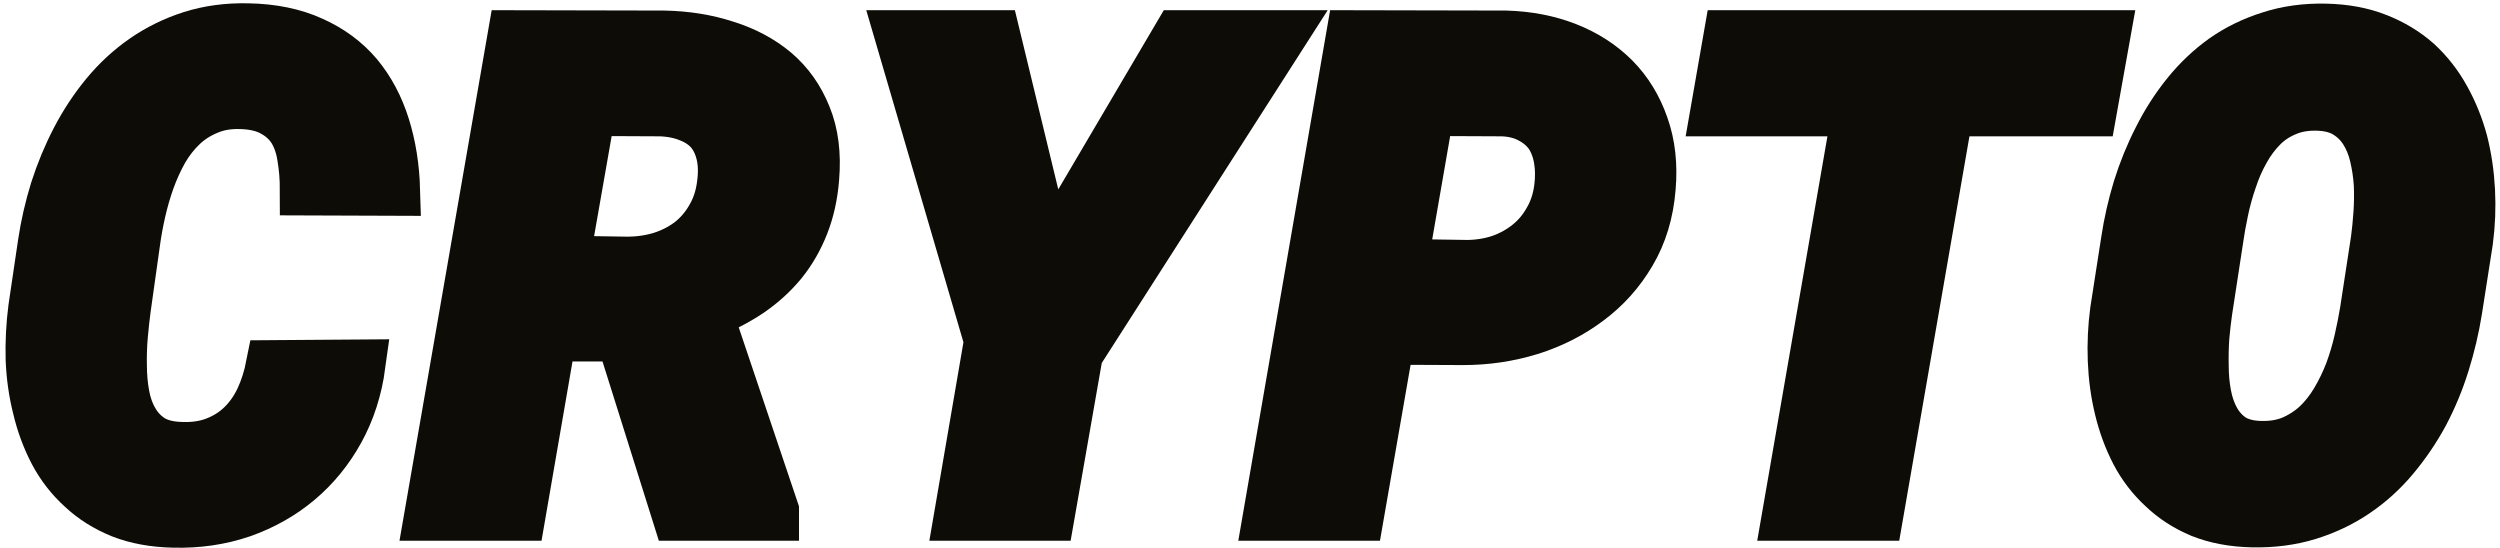
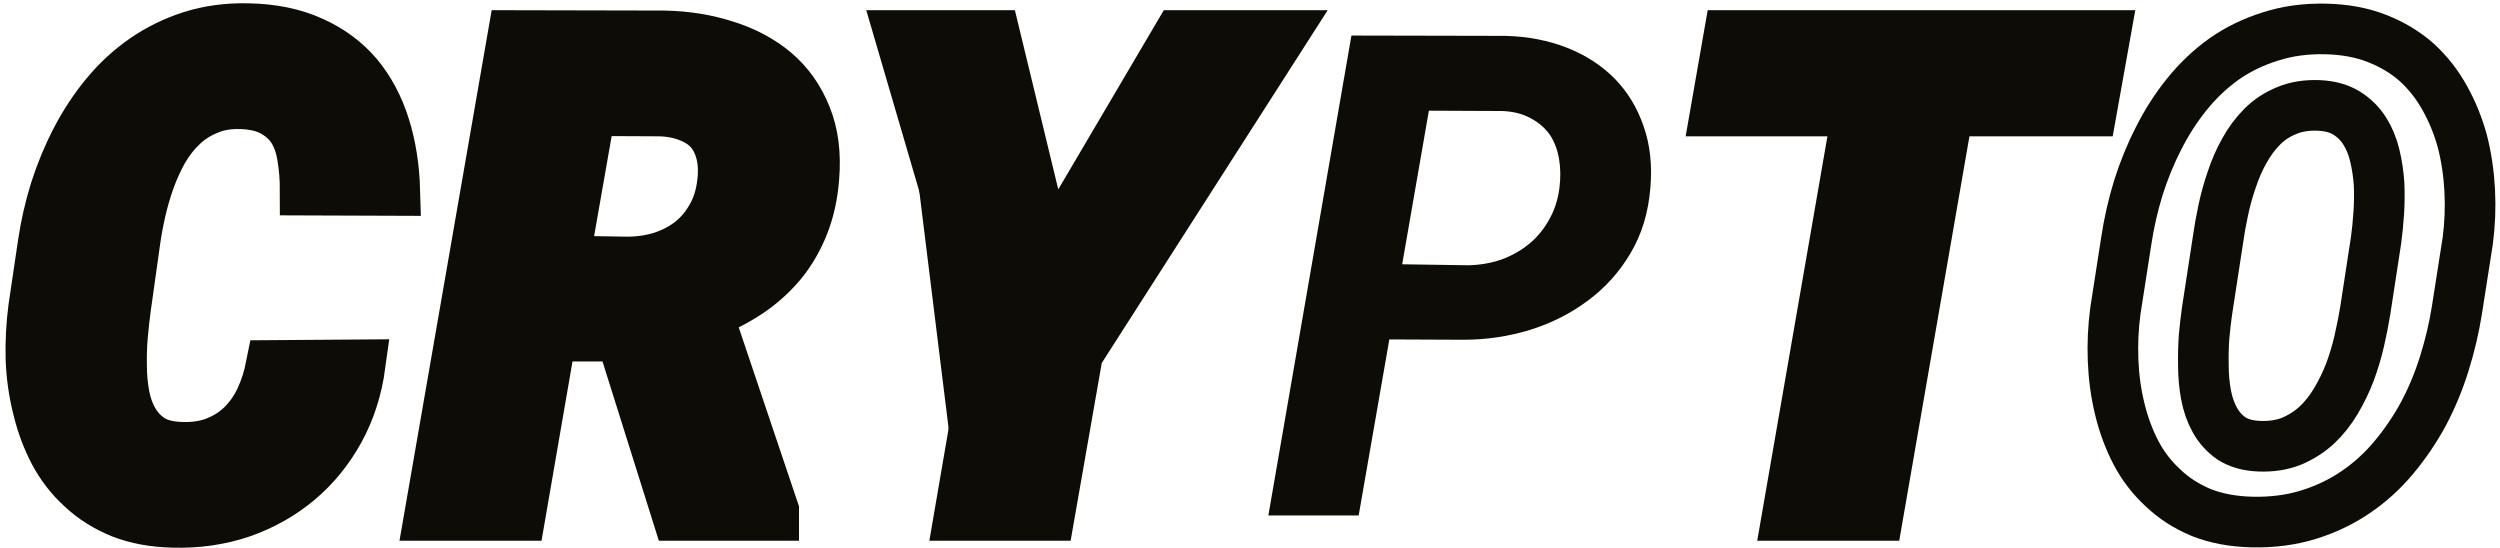
<svg xmlns="http://www.w3.org/2000/svg" width="365" height="80" viewBox="0 0 365 80" fill="none">
  <path d="M52.591 53.262C52.11 56.791 51.083 59.983 49.511 62.838C47.939 65.694 45.95 68.132 43.544 70.153C41.138 72.174 38.379 73.73 35.267 74.82C32.155 75.879 28.835 76.36 25.306 76.264C22.451 76.2 19.916 75.735 17.703 74.869C15.489 73.97 13.58 72.767 11.976 71.26C10.34 69.784 8.993 68.051 7.934 66.062C6.875 64.041 6.073 61.876 5.528 59.566C4.951 57.288 4.614 54.914 4.518 52.444C4.453 49.942 4.582 47.455 4.902 44.985L6.298 35.553C6.683 32.955 7.276 30.356 8.079 27.758C8.913 25.159 9.939 22.689 11.158 20.347C12.377 18.005 13.805 15.839 15.441 13.851C17.109 11.829 18.986 10.097 21.071 8.653C23.157 7.21 25.45 6.087 27.953 5.285C30.487 4.483 33.23 4.114 36.181 4.178C39.775 4.242 42.903 4.884 45.565 6.103C48.228 7.29 50.441 8.926 52.206 11.011C53.938 13.097 55.254 15.567 56.152 18.422C57.05 21.277 57.547 24.405 57.644 27.806L44.555 27.758C44.555 26.057 44.426 24.453 44.17 22.945C43.945 21.438 43.496 20.122 42.822 19C42.117 17.877 41.154 16.978 39.935 16.305C38.716 15.599 37.144 15.214 35.219 15.15C33.39 15.086 31.77 15.358 30.359 15.968C28.947 16.545 27.712 17.331 26.653 18.326C25.563 19.352 24.616 20.555 23.814 21.935C23.044 23.314 22.387 24.758 21.841 26.266C21.296 27.806 20.847 29.362 20.494 30.934C20.141 32.506 19.868 34.013 19.676 35.457L18.328 45.033C18.168 46.22 18.024 47.536 17.895 48.979C17.767 50.423 17.719 51.883 17.751 53.358C17.751 54.834 17.879 56.278 18.136 57.689C18.393 59.101 18.842 60.352 19.483 61.443C20.125 62.566 20.991 63.48 22.082 64.186C23.173 64.859 24.568 65.228 26.268 65.292C28.193 65.389 29.91 65.148 31.418 64.571C32.925 63.993 34.225 63.175 35.315 62.116C36.406 61.058 37.304 59.791 38.01 58.315C38.716 56.807 39.245 55.155 39.598 53.358L52.591 53.262Z" fill="#0D0C07" />
  <path d="M90.676 49.075H80.475L75.951 75.254H62.718L74.892 5.189L96.98 5.237C100.188 5.301 103.172 5.782 105.931 6.68C108.722 7.547 111.128 8.83 113.149 10.53C115.138 12.23 116.646 14.364 117.673 16.93C118.731 19.497 119.116 22.512 118.827 25.977C118.635 28.447 118.138 30.709 117.336 32.762C116.534 34.815 115.475 36.66 114.16 38.296C112.812 39.932 111.224 41.376 109.396 42.627C107.567 43.846 105.53 44.905 103.284 45.803L112.957 74.532V75.254H98.905L90.676 49.075ZM82.351 38.104L91.543 38.248C93.307 38.248 94.975 38.008 96.547 37.526C98.151 37.013 99.579 36.275 100.83 35.313C102.049 34.35 103.06 33.163 103.862 31.752C104.696 30.34 105.225 28.72 105.45 26.891C105.674 25.223 105.626 23.731 105.305 22.416C104.984 21.101 104.439 19.994 103.669 19.096C102.899 18.23 101.905 17.556 100.686 17.075C99.466 16.561 98.055 16.273 96.451 16.208L86.201 16.16L82.351 38.104Z" fill="#0D0C07" />
-   <path d="M153.063 37.382L172.023 5.189H187.085L157.346 51.626L153.207 75.254H140.07L144.449 49.749L131.408 5.189H145.267L153.063 37.382Z" fill="#0D0C07" />
+   <path d="M153.063 37.382L172.023 5.189H187.085L157.346 51.626L153.207 75.254H140.07L131.408 5.189H145.267L153.063 37.382Z" fill="#0D0C07" />
  <path d="M202.842 49.557L198.367 75.254H185.181L197.308 5.189L219.877 5.237C223.117 5.333 226.085 5.91 228.779 6.969C231.474 8.028 233.784 9.52 235.709 11.444C237.602 13.369 239.013 15.679 239.944 18.374C240.906 21.069 241.243 24.084 240.954 27.421C240.666 31.014 239.703 34.19 238.067 36.949C236.463 39.676 234.41 41.969 231.907 43.83C229.405 45.723 226.566 47.167 223.39 48.161C220.246 49.124 216.99 49.605 213.621 49.605L202.842 49.557ZM204.719 38.585L214.343 38.729C216.043 38.697 217.647 38.425 219.155 37.911C220.663 37.366 222.01 36.612 223.197 35.65C224.384 34.687 225.363 33.516 226.133 32.137C226.935 30.757 227.448 29.201 227.673 27.469C227.865 25.961 227.849 24.549 227.625 23.234C227.4 21.887 226.951 20.7 226.277 19.673C225.571 18.679 224.641 17.877 223.486 17.267C222.331 16.625 220.952 16.273 219.348 16.208L208.617 16.16L204.719 38.585Z" fill="#0D0C07" />
  <path d="M305.362 16.208H284.429L274.179 75.254H260.946L271.196 16.208H250.503L252.428 5.189H307.335L305.362 16.208Z" fill="#0D0C07" />
-   <path d="M358.702 45.322C358.285 47.921 357.675 50.503 356.873 53.07C356.071 55.636 355.061 58.074 353.842 60.384C352.59 62.694 351.131 64.843 349.463 66.832C347.826 68.789 345.966 70.474 343.88 71.885C341.795 73.297 339.501 74.387 336.999 75.157C334.497 75.927 331.77 76.28 328.818 76.216C326.027 76.152 323.541 75.687 321.36 74.82C319.21 73.922 317.349 72.719 315.777 71.211C314.173 69.736 312.858 68.019 311.832 66.062C310.805 64.073 310.019 61.94 309.474 59.662C308.928 57.416 308.607 55.075 308.511 52.636C308.415 50.198 308.527 47.776 308.848 45.37L310.436 35.168C310.821 32.602 311.398 30.051 312.168 27.517C312.97 24.951 313.965 22.512 315.152 20.203C316.307 17.893 317.686 15.743 319.29 13.754C320.894 11.765 322.707 10.049 324.728 8.605C326.749 7.194 328.995 6.103 331.465 5.333C333.935 4.531 336.63 4.162 339.55 4.226C342.373 4.29 344.875 4.755 347.057 5.622C349.27 6.488 351.211 7.659 352.879 9.135C354.515 10.642 355.879 12.391 356.97 14.38C358.06 16.337 358.91 18.438 359.52 20.684C360.097 22.962 360.45 25.335 360.579 27.806C360.707 30.276 360.611 32.73 360.29 35.168L358.702 45.322ZM346.912 35.024C347.073 33.837 347.201 32.538 347.297 31.126C347.393 29.715 347.409 28.287 347.345 26.843C347.249 25.432 347.04 24.052 346.72 22.705C346.399 21.357 345.902 20.154 345.228 19.096C344.554 18.037 343.672 17.171 342.581 16.497C341.49 15.823 340.127 15.454 338.491 15.39C336.726 15.326 335.171 15.583 333.823 16.16C332.476 16.706 331.305 17.476 330.31 18.47C329.284 19.497 328.401 20.684 327.664 22.031C326.926 23.346 326.316 24.742 325.835 26.218C325.322 27.694 324.905 29.201 324.584 30.741C324.263 32.249 324.006 33.693 323.814 35.072L322.226 45.418C322.065 46.541 321.921 47.792 321.793 49.172C321.696 50.551 321.664 51.963 321.696 53.406C321.696 54.85 321.825 56.262 322.081 57.641C322.338 59.021 322.771 60.256 323.381 61.346C323.99 62.437 324.808 63.336 325.835 64.041C326.894 64.715 328.241 65.084 329.877 65.148C331.609 65.212 333.165 64.972 334.545 64.426C335.924 63.849 337.16 63.063 338.25 62.068C339.309 61.074 340.239 59.903 341.041 58.555C341.843 57.208 342.533 55.78 343.111 54.273C343.656 52.797 344.105 51.289 344.458 49.749C344.811 48.209 345.1 46.75 345.324 45.37L346.912 35.024Z" fill="#0D0C07" />
  <path d="M52.591 53.262C52.11 56.791 51.083 59.983 49.511 62.838C47.939 65.694 45.95 68.132 43.544 70.153C41.138 72.174 38.379 73.73 35.267 74.82C32.155 75.879 28.835 76.36 25.306 76.264C22.451 76.2 19.916 75.735 17.703 74.869C15.489 73.97 13.58 72.767 11.976 71.26C10.34 69.784 8.993 68.051 7.934 66.062C6.875 64.041 6.073 61.876 5.528 59.566C4.951 57.288 4.614 54.914 4.518 52.444C4.453 49.942 4.582 47.455 4.902 44.985L6.298 35.553C6.683 32.955 7.276 30.356 8.079 27.758C8.913 25.159 9.939 22.689 11.158 20.347C12.377 18.005 13.805 15.839 15.441 13.851C17.109 11.829 18.986 10.097 21.071 8.653C23.157 7.21 25.45 6.087 27.953 5.285C30.487 4.483 33.23 4.114 36.181 4.178C39.775 4.242 42.903 4.884 45.565 6.103C48.228 7.29 50.441 8.926 52.206 11.011C53.938 13.097 55.254 15.567 56.152 18.422C57.05 21.277 57.547 24.405 57.644 27.806L44.555 27.758C44.555 26.057 44.426 24.453 44.17 22.945C43.945 21.438 43.496 20.122 42.822 19C42.117 17.877 41.154 16.978 39.935 16.305C38.716 15.599 37.144 15.214 35.219 15.15C33.39 15.086 31.77 15.358 30.359 15.968C28.947 16.545 27.712 17.331 26.653 18.326C25.563 19.352 24.616 20.555 23.814 21.935C23.044 23.314 22.387 24.758 21.841 26.266C21.296 27.806 20.847 29.362 20.494 30.934C20.141 32.506 19.868 34.013 19.676 35.457L18.328 45.033C18.168 46.22 18.024 47.536 17.895 48.979C17.767 50.423 17.719 51.883 17.751 53.358C17.751 54.834 17.879 56.278 18.136 57.689C18.393 59.101 18.842 60.352 19.483 61.443C20.125 62.566 20.991 63.48 22.082 64.186C23.173 64.859 24.568 65.228 26.268 65.292C28.193 65.389 29.91 65.148 31.418 64.571C32.925 63.993 34.225 63.175 35.315 62.116C36.406 61.058 37.304 59.791 38.01 58.315C38.716 56.807 39.245 55.155 39.598 53.358L52.591 53.262Z" stroke="#0D0C07" stroke-width="7.391" />
  <path d="M90.676 49.075H80.475L75.951 75.254H62.718L74.892 5.189L96.98 5.237C100.188 5.301 103.172 5.782 105.931 6.68C108.722 7.547 111.128 8.83 113.149 10.53C115.138 12.23 116.646 14.364 117.673 16.93C118.731 19.497 119.116 22.512 118.827 25.977C118.635 28.447 118.138 30.709 117.336 32.762C116.534 34.815 115.475 36.66 114.16 38.296C112.812 39.932 111.224 41.376 109.396 42.627C107.567 43.846 105.53 44.905 103.284 45.803L112.957 74.532V75.254H98.905L90.676 49.075ZM82.351 38.104L91.543 38.248C93.307 38.248 94.975 38.008 96.547 37.526C98.151 37.013 99.579 36.275 100.83 35.313C102.049 34.35 103.06 33.163 103.862 31.752C104.696 30.34 105.225 28.72 105.45 26.891C105.674 25.223 105.626 23.731 105.305 22.416C104.984 21.101 104.439 19.994 103.669 19.096C102.899 18.23 101.905 17.556 100.686 17.075C99.466 16.561 98.055 16.273 96.451 16.208L86.201 16.16L82.351 38.104Z" stroke="#0D0C07" stroke-width="7.391" />
  <path d="M153.063 37.382L172.023 5.189H187.085L157.346 51.626L153.207 75.254H140.07L144.449 49.749L131.408 5.189H145.267L153.063 37.382Z" stroke="#0D0C07" stroke-width="7.391" />
-   <path d="M202.842 49.557L198.367 75.254H185.181L197.308 5.189L219.877 5.237C223.117 5.333 226.085 5.91 228.779 6.969C231.474 8.028 233.784 9.52 235.709 11.444C237.602 13.369 239.013 15.679 239.944 18.374C240.906 21.069 241.243 24.084 240.954 27.421C240.666 31.014 239.703 34.19 238.067 36.949C236.463 39.676 234.41 41.969 231.907 43.83C229.405 45.723 226.566 47.167 223.39 48.161C220.246 49.124 216.99 49.605 213.621 49.605L202.842 49.557ZM204.719 38.585L214.343 38.729C216.043 38.697 217.647 38.425 219.155 37.911C220.663 37.366 222.01 36.612 223.197 35.65C224.384 34.687 225.363 33.516 226.133 32.137C226.935 30.757 227.448 29.201 227.673 27.469C227.865 25.961 227.849 24.549 227.625 23.234C227.4 21.887 226.951 20.7 226.277 19.673C225.571 18.679 224.641 17.877 223.486 17.267C222.331 16.625 220.952 16.273 219.348 16.208L208.617 16.16L204.719 38.585Z" stroke="#0D0C07" stroke-width="7.391" />
  <path d="M305.362 16.208H284.429L274.179 75.254H260.946L271.196 16.208H250.503L252.428 5.189H307.335L305.362 16.208Z" stroke="#0D0C07" stroke-width="7.391" />
  <path d="M358.702 45.322C358.285 47.921 357.675 50.503 356.873 53.07C356.071 55.636 355.061 58.074 353.842 60.384C352.59 62.694 351.131 64.843 349.463 66.832C347.826 68.789 345.966 70.474 343.88 71.885C341.795 73.297 339.501 74.387 336.999 75.157C334.497 75.927 331.77 76.28 328.818 76.216C326.027 76.152 323.541 75.687 321.36 74.82C319.21 73.922 317.349 72.719 315.777 71.211C314.173 69.736 312.858 68.019 311.832 66.062C310.805 64.073 310.019 61.94 309.474 59.662C308.928 57.416 308.607 55.075 308.511 52.636C308.415 50.198 308.527 47.776 308.848 45.37L310.436 35.168C310.821 32.602 311.398 30.051 312.168 27.517C312.97 24.951 313.965 22.512 315.152 20.203C316.307 17.893 317.686 15.743 319.29 13.754C320.894 11.765 322.707 10.049 324.728 8.605C326.749 7.194 328.995 6.103 331.465 5.333C333.935 4.531 336.63 4.162 339.55 4.226C342.373 4.29 344.875 4.755 347.057 5.622C349.27 6.488 351.211 7.659 352.879 9.135C354.515 10.642 355.879 12.391 356.97 14.38C358.06 16.337 358.91 18.438 359.52 20.684C360.097 22.962 360.45 25.335 360.579 27.806C360.707 30.276 360.611 32.73 360.29 35.168L358.702 45.322ZM346.912 35.024C347.073 33.837 347.201 32.538 347.297 31.126C347.393 29.715 347.409 28.287 347.345 26.843C347.249 25.432 347.04 24.052 346.72 22.705C346.399 21.357 345.902 20.154 345.228 19.096C344.554 18.037 343.672 17.171 342.581 16.497C341.49 15.823 340.127 15.454 338.491 15.39C336.726 15.326 335.171 15.583 333.823 16.16C332.476 16.706 331.305 17.476 330.31 18.47C329.284 19.497 328.401 20.684 327.664 22.031C326.926 23.346 326.316 24.742 325.835 26.218C325.322 27.694 324.905 29.201 324.584 30.741C324.263 32.249 324.006 33.693 323.814 35.072L322.226 45.418C322.065 46.541 321.921 47.792 321.793 49.172C321.696 50.551 321.664 51.963 321.696 53.406C321.696 54.85 321.825 56.262 322.081 57.641C322.338 59.021 322.771 60.256 323.381 61.346C323.99 62.437 324.808 63.336 325.835 64.041C326.894 64.715 328.241 65.084 329.877 65.148C331.609 65.212 333.165 64.972 334.545 64.426C335.924 63.849 337.16 63.063 338.25 62.068C339.309 61.074 340.239 59.903 341.041 58.555C341.843 57.208 342.533 55.78 343.111 54.273C343.656 52.797 344.105 51.289 344.458 49.749C344.811 48.209 345.1 46.75 345.324 45.37L346.912 35.024Z" stroke="#0D0C07" stroke-width="7.391" />
</svg>